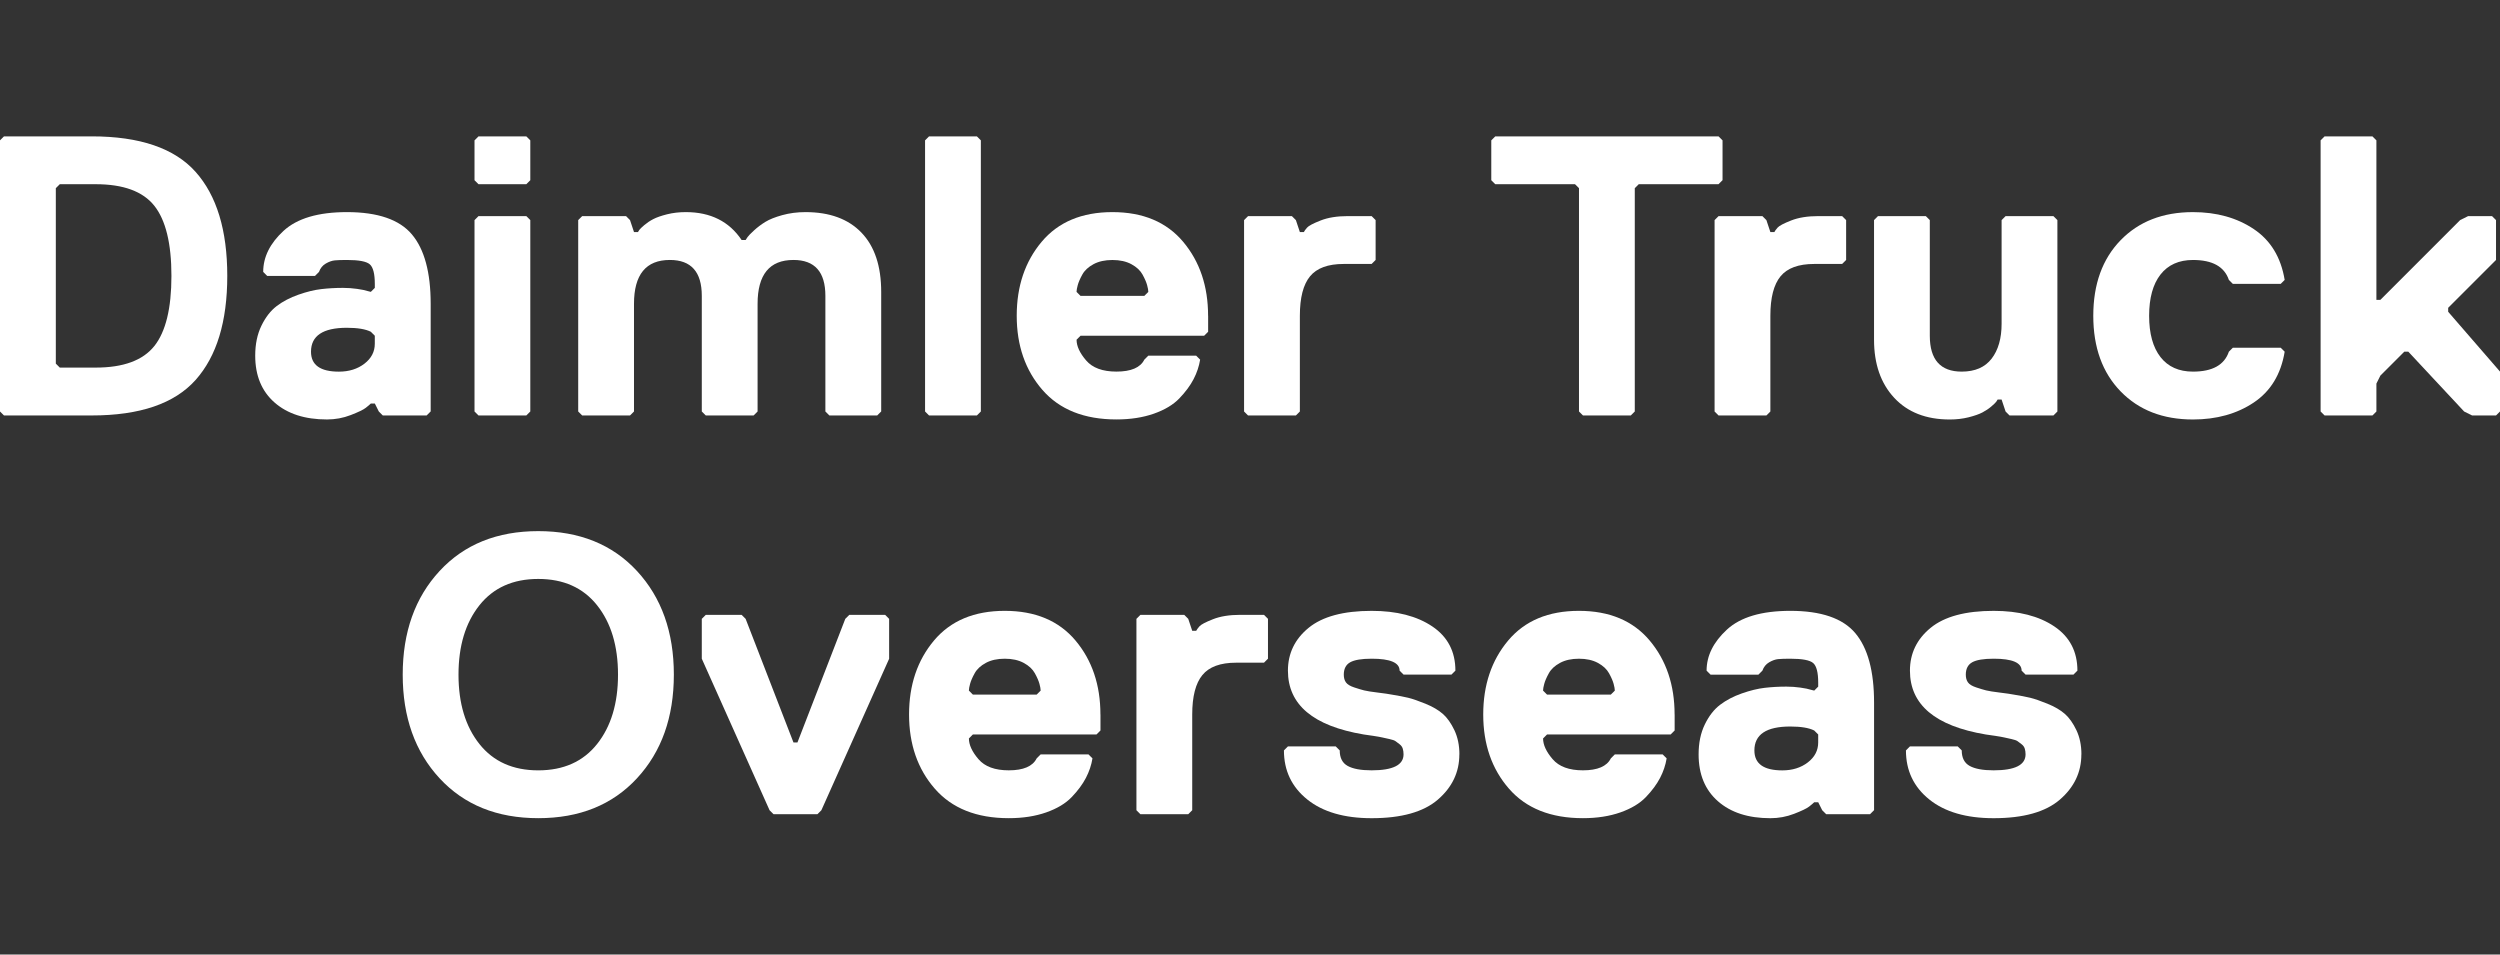
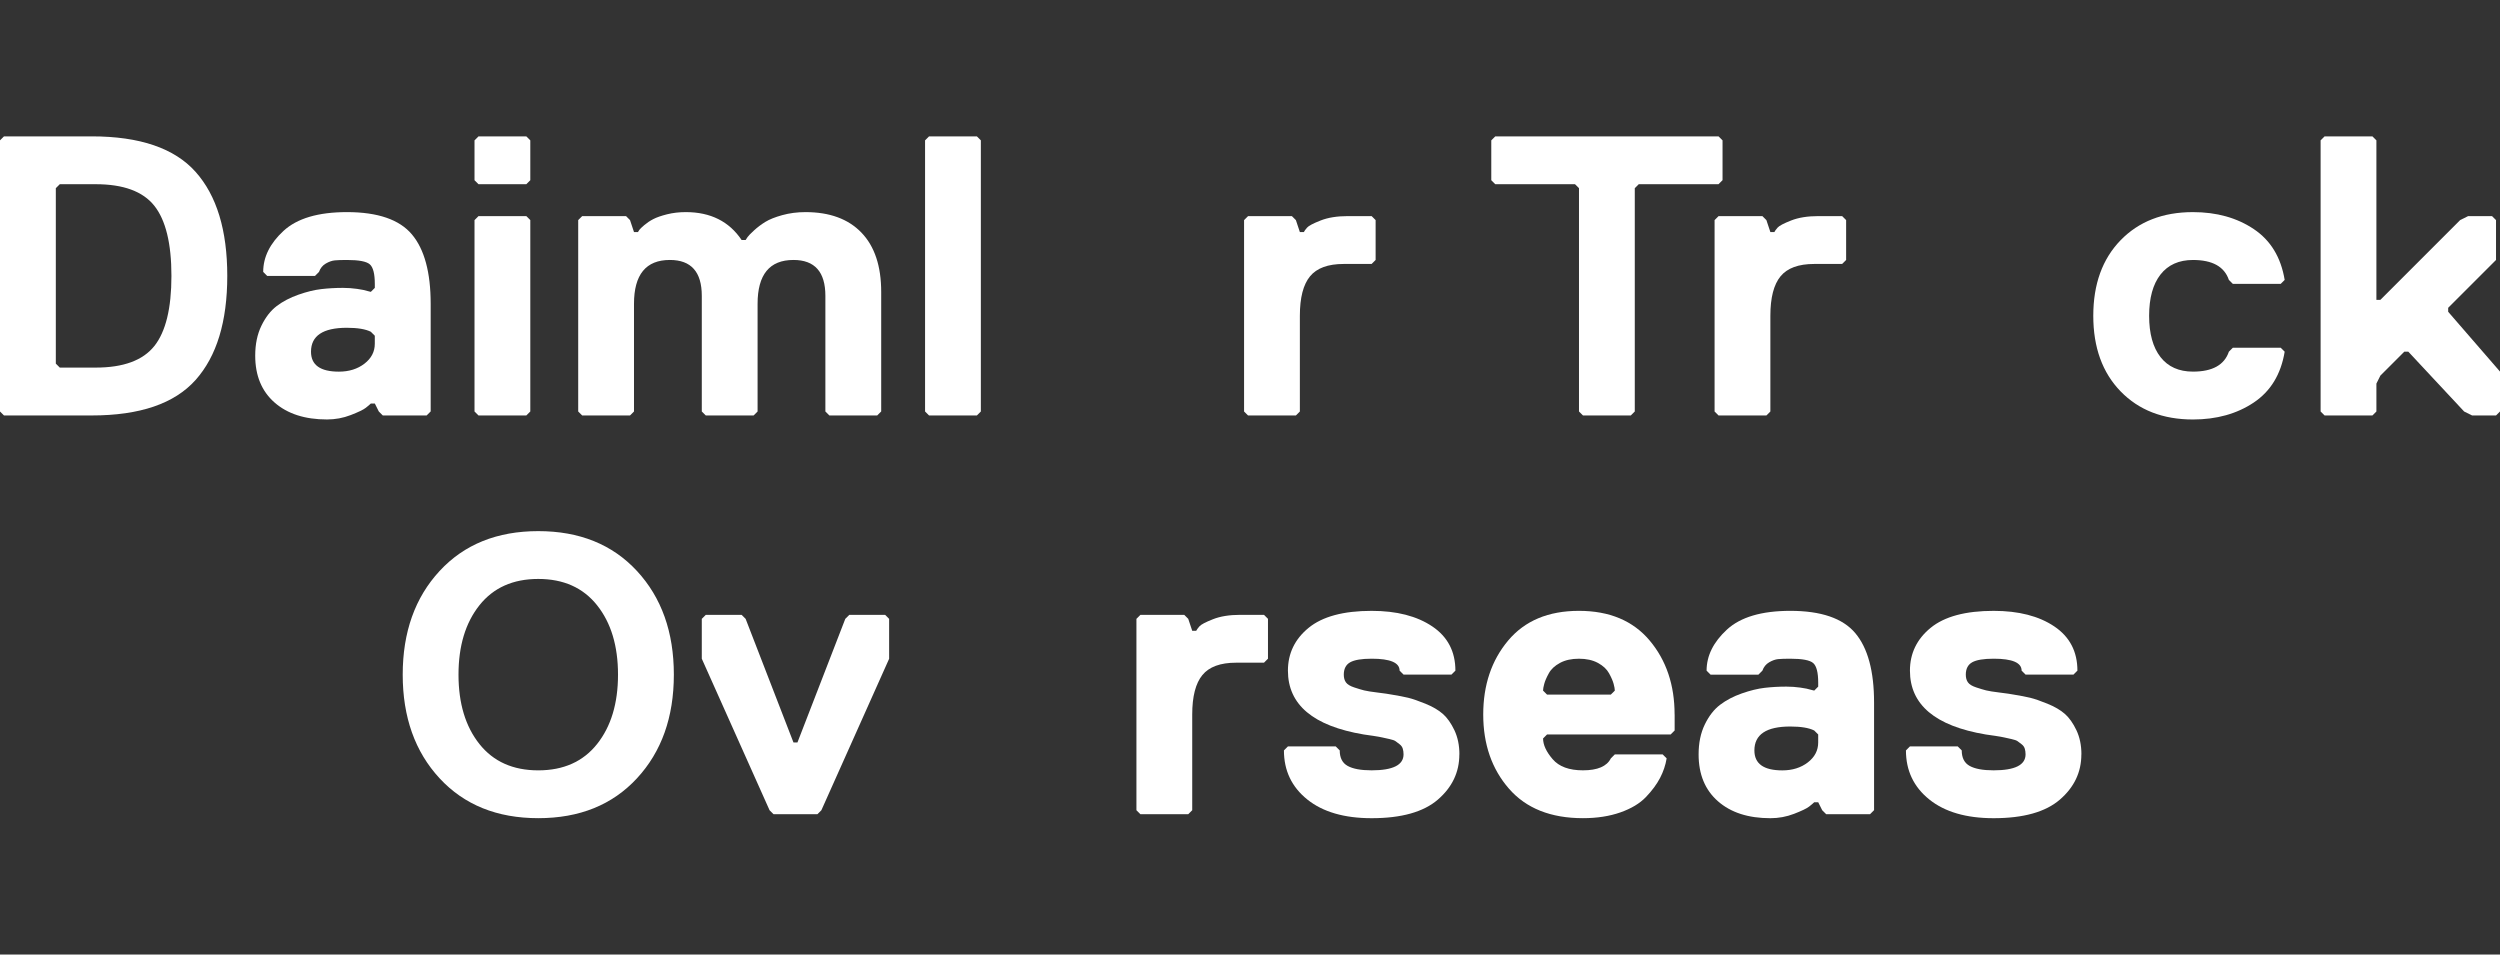
<svg xmlns="http://www.w3.org/2000/svg" id="Ebene_1" version="1.1" viewBox="0 0 109.998 42">
  <rect x="0" y="0" width="109.998" height="42" fill="#333333" stroke="none" />
  <defs>
    <style>
      .st0 {
        fill: #fff;
      }
    </style>
  </defs>
  <g id="Ebene_11" data-name="Ebene_1">
    <g>
      <path class="st0" d="M8.605,7.561c.93,1.041,1.395,2.567,1.395,4.579s-.465,3.538-1.395,4.579c-.93,1.041-2.453,1.561-4.57,1.561H.175l-.175-.175V6.175l.175-.175h3.86c2.117,0,3.64.521,4.57,1.561h0ZM6.789,15.228c.503-.632.754-1.661.754-3.088s-.252-2.456-.754-3.088c-.503-.632-1.363-.947-2.579-.947h-1.579l-.175.175v7.719l.175.175h1.579c1.216,0,2.076-.316,2.579-.947h0Z" />
      <path class="st0" d="M18.947,18.105l-.175.175h-1.93l-.175-.175-.175-.351h-.175c-.047.047-.123.111-.228.193-.105.082-.325.187-.658.316-.333.129-.681.193-1.044.193-.971,0-1.74-.248-2.307-.746-.567-.497-.851-1.184-.851-2.061,0-.503.09-.941.272-1.316.181-.374.406-.664.675-.868.269-.204.588-.371.956-.5.368-.129.705-.211,1.009-.246.304-.035.62-.053.947-.053.211,0,.418.015.623.044.204.029.36.061.465.096l.14.035.175-.175v-.175c0-.444-.073-.731-.219-.86-.146-.129-.482-.193-1.009-.193-.234,0-.412.006-.535.018-.123.012-.254.059-.395.14-.14.082-.24.205-.298.368l-.175.175h-2.105l-.175-.175c0-.655.298-1.257.895-1.807.597-.55,1.526-.825,2.789-.825,1.357,0,2.31.328,2.86.982.55.655.825,1.673.825,3.053v4.737h0ZM16.491,14.772l-.175-.175c-.234-.117-.585-.175-1.053-.175-1.053,0-1.579.351-1.579,1.053,0,.585.409.877,1.228.877.444,0,.819-.117,1.123-.351.304-.234.456-.526.456-.877v-.351h0Z" />
      <path class="st0" d="M23.333,7.93l-.175.175h-2.105l-.175-.175v-1.754l.175-.175h2.105l.175.175v1.754h0ZM23.333,18.105l-.175.175h-2.105l-.175-.175v-8.421l.175-.175h2.105l.175.175v8.421Z" />
      <path class="st0" d="M38.771,18.105l-.175.175h-2.105l-.175-.175v-5.088c0-1.053-.468-1.579-1.404-1.579-1.053,0-1.579.643-1.579,1.93v4.737l-.175.175h-2.105l-.175-.175v-5.088c0-1.053-.468-1.579-1.404-1.579-1.053,0-1.579.643-1.579,1.93v4.737l-.175.175h-2.105l-.175-.175v-8.421l.175-.175h1.93l.175.175.175.526h.175c.012-.023.032-.055.061-.096.029-.041.102-.111.219-.211.117-.099.248-.187.395-.263.146-.076.348-.146.605-.211.257-.064.532-.096.825-.096,1.088,0,1.906.41,2.456,1.228h.175c.023-.035.053-.079.088-.132s.129-.149.281-.289c.152-.14.319-.266.5-.377.181-.111.43-.211.746-.298s.655-.132,1.018-.132c1.064,0,1.886.301,2.465.904.579.603.868,1.471.868,2.605v5.263h0Z" />
      <path class="st0" d="M43.157,18.105l-.175.175h-2.105l-.175-.175V6.175l.175-.175h2.105l.175.175v11.93h0Z" />
-       <path class="st0" d="M53.157,13.895v.702l-.175.175h-5.439l-.175.175c0,.281.14.585.421.912.281.328.725.491,1.333.491.643,0,1.053-.175,1.228-.526l.175-.175h2.105l.175.175c-.047.292-.143.579-.289.86-.146.281-.354.561-.623.842-.269.281-.643.506-1.123.675-.48.169-1.029.254-1.649.254-1.415,0-2.5-.433-3.254-1.298-.754-.865-1.132-1.953-1.132-3.263,0-1.298.365-2.383,1.096-3.254.731-.871,1.769-1.307,3.114-1.307s2.383.436,3.114,1.307c.731.871,1.096,1.956,1.096,3.254h0ZM50.35,13.018l.175-.175c0-.07-.018-.169-.053-.298-.035-.129-.102-.283-.202-.465-.1-.181-.263-.333-.491-.456s-.506-.184-.833-.184-.605.061-.833.184-.392.275-.491.456c-.1.181-.167.336-.202.465-.035.129-.053.228-.053.298l.175.175h2.807Z" />
      <path class="st0" d="M60.525,11.439l-.175.175h-1.228c-.69,0-1.184.181-1.482.544-.298.363-.447.942-.447,1.737v4.211l-.175.175h-2.105l-.175-.175v-8.421l.175-.175h1.93l.175.175.175.526h.175c.023-.047.07-.111.14-.193.07-.082.269-.187.597-.316.327-.129.725-.193,1.193-.193h1.053l.175.175v1.754h0Z" />
      <path class="st0" d="M75.788,7.93l-.175.175h-3.509l-.175.175v9.825l-.175.175h-2.105l-.175-.175v-9.825l-.175-.175h-3.509l-.175-.175v-1.754l.175-.175h9.825l.175.175v1.754h0Z" />
      <path class="st0" d="M81.227,11.439l-.175.175h-1.228c-.69,0-1.184.181-1.482.544-.298.363-.447.942-.447,1.737v4.211l-.175.175h-2.105l-.175-.175v-8.421l.175-.175h1.93l.175.175.175.526h.175c.023-.047.07-.111.14-.193.07-.082.269-.187.597-.316.327-.129.725-.193,1.193-.193h1.053l.175.175v1.754h0Z" />
-       <path class="st0" d="M82.455,9.684l.175-.175h2.105l.175.175v5.088c0,1.053.468,1.579,1.404,1.579.585,0,1.023-.19,1.316-.57.292-.38.439-.892.439-1.535v-4.561l.175-.175h2.105l.175.175v8.421l-.175.175h-1.93l-.175-.175-.175-.526h-.175c-.012.024-.032.056-.061.096-.029.041-.102.111-.219.211-.117.1-.249.187-.395.263-.146.076-.348.146-.605.211-.257.064-.532.096-.825.096-1.041,0-1.857-.319-2.447-.956-.591-.637-.886-1.488-.886-2.553v-5.263h0Z" />
      <path class="st0" d="M95.06,12.079c-.333.427-.5,1.032-.5,1.816s.167,1.389.5,1.816c.333.427.81.64,1.43.64.854,0,1.38-.292,1.579-.877l.175-.175h2.105l.175.175c-.164.994-.617,1.74-1.36,2.237-.743.497-1.635.746-2.675.746-1.322,0-2.383-.412-3.184-1.237-.801-.825-1.202-1.933-1.202-3.325s.401-2.5,1.202-3.325c.801-.825,1.862-1.237,3.184-1.237,1.041,0,1.933.249,2.675.746.743.497,1.196,1.243,1.36,2.237l-.175.175h-2.105l-.175-.175c-.199-.585-.725-.877-1.579-.877-.62,0-1.096.214-1.43.64h0Z" />
      <path class="st0" d="M109.998,18.105l-.175.175h-1.053l-.351-.175-2.456-2.632h-.175l-1.053,1.053-.175.351v1.228l-.175.175h-2.105l-.175-.175V6.175l.175-.175h2.105l.175.175v7.018h.175l3.509-3.509.351-.175h1.053l.175.175v1.754l-2.105,2.105v.175l2.281,2.632v1.754h0Z" />
      <path class="st0" d="M28.026,25.123c1.082,1.17,1.623,2.69,1.623,4.561s-.541,3.392-1.623,4.561c-1.082,1.17-2.529,1.754-4.342,1.754s-3.26-.585-4.342-1.754c-1.082-1.169-1.623-2.69-1.623-4.561s.541-3.392,1.623-4.561c1.082-1.169,2.529-1.754,4.342-1.754s3.26.585,4.342,1.754h0ZM26.271,32.737c.614-.772.921-1.789.921-3.053s-.307-2.281-.921-3.053-1.477-1.158-2.588-1.158-1.974.386-2.588,1.158-.921,1.789-.921,3.053.307,2.281.921,3.053,1.476,1.158,2.588,1.158,1.974-.386,2.588-1.158Z" />
      <path class="st0" d="M39.122,28.983l-2.982,6.667-.175.175h-1.93l-.175-.175-2.982-6.667v-1.754l.175-.175h1.579l.175.175,2.105,5.439h.175l2.105-5.439.175-.175h1.579l.175.175v1.754h0Z" />
-       <path class="st0" d="M48.42,31.439v.702l-.175.175h-5.439l-.175.175c0,.281.14.585.421.912.281.328.725.491,1.333.491.643,0,1.053-.175,1.228-.526l.175-.175h2.105l.175.175c-.047.292-.143.579-.289.86-.146.281-.354.561-.623.842-.269.281-.643.506-1.123.675-.48.169-1.029.254-1.649.254-1.415,0-2.5-.433-3.254-1.298-.754-.865-1.132-1.953-1.132-3.263,0-1.298.365-2.383,1.096-3.254.731-.871,1.769-1.307,3.114-1.307s2.383.436,3.114,1.307c.731.871,1.096,1.956,1.096,3.254h0ZM45.613,30.561l.175-.175c0-.07-.018-.169-.053-.298-.035-.129-.102-.283-.202-.465-.1-.181-.263-.333-.491-.456s-.506-.184-.833-.184-.605.061-.833.184-.392.275-.491.456c-.1.181-.167.336-.202.465-.035.129-.053.228-.053.298l.175.175h2.807Z" />
      <path class="st0" d="M55.789,28.983l-.175.175h-1.228c-.69,0-1.184.181-1.482.544-.298.363-.447.942-.447,1.737v4.211l-.175.175h-2.105l-.175-.175v-8.421l.175-.175h1.93l.175.175.175.526h.175c.023-.047.07-.111.14-.193.07-.082.269-.187.597-.316.327-.129.725-.193,1.193-.193h1.053l.175.175v1.754h0Z" />
      <path class="st0" d="M64.21,33.193c0,.784-.316,1.447-.947,1.991s-1.603.816-2.912.816c-1.205,0-2.149-.275-2.833-.825-.684-.55-1.026-1.269-1.026-2.158l.175-.175h2.105l.175.175c0,.328.117.556.351.684.234.129.585.193,1.053.193.936,0,1.404-.234,1.404-.702,0-.093-.012-.178-.035-.254-.024-.076-.07-.14-.14-.193s-.129-.096-.175-.132c-.047-.035-.138-.067-.272-.096-.135-.029-.24-.053-.316-.07-.076-.018-.208-.041-.395-.07-.187-.029-.328-.05-.421-.061-2.222-.374-3.333-1.31-3.333-2.807,0-.76.304-1.389.912-1.886.608-.497,1.532-.746,2.772-.746,1.099,0,1.988.228,2.667.684.678.456,1.018,1.105,1.018,1.947l-.175.175h-2.105l-.175-.175c0-.351-.41-.526-1.228-.526-.445,0-.76.053-.947.158-.187.105-.281.287-.281.544,0,.14.032.254.096.342.064.088.184.161.36.219.175.059.322.102.439.132.117.029.319.061.605.096.286.035.488.064.605.088.292.047.535.094.728.14.193.047.447.135.763.263.316.129.57.278.763.447.193.17.362.41.509.719.146.31.219.664.219,1.061h0Z" />
      <path class="st0" d="M73.683,31.439v.702l-.175.175h-5.439l-.175.175c0,.281.14.585.421.912.281.328.725.491,1.333.491.643,0,1.053-.175,1.228-.526l.175-.175h2.105l.175.175c-.047.292-.143.579-.289.86-.146.281-.354.561-.623.842-.269.281-.643.506-1.123.675-.48.169-1.029.254-1.649.254-1.415,0-2.5-.433-3.254-1.298-.754-.865-1.132-1.953-1.132-3.263,0-1.298.365-2.383,1.096-3.254.731-.871,1.769-1.307,3.114-1.307s2.383.436,3.114,1.307c.731.871,1.096,1.956,1.096,3.254h0ZM70.876,30.561l.175-.175c0-.07-.018-.169-.053-.298-.035-.129-.102-.283-.202-.465-.1-.181-.263-.333-.491-.456s-.506-.184-.833-.184-.605.061-.833.184-.392.275-.491.456c-.1.181-.167.336-.202.465-.035.129-.053.228-.053.298l.175.175h2.807Z" />
      <path class="st0" d="M82.455,35.649l-.175.175h-1.93l-.175-.175-.175-.351h-.175c-.047.047-.123.111-.228.193-.105.082-.325.187-.658.316s-.681.193-1.044.193c-.971,0-1.74-.248-2.307-.746-.567-.497-.851-1.184-.851-2.061,0-.503.09-.941.272-1.316.181-.374.406-.664.675-.868.269-.204.588-.371.956-.5.368-.129.705-.211,1.009-.246.304-.035.62-.053.947-.053.211,0,.418.015.623.044.204.029.36.061.465.096l.14.035.175-.175v-.175c0-.444-.073-.731-.219-.86-.146-.129-.482-.193-1.009-.193-.234,0-.412.006-.535.018-.123.012-.254.059-.395.14-.14.082-.24.205-.298.368l-.175.175h-2.105l-.175-.175c0-.655.298-1.257.895-1.807.597-.55,1.526-.825,2.789-.825,1.357,0,2.31.328,2.86.982.55.655.825,1.673.825,3.053v4.737h0ZM79.999,32.316l-.175-.175c-.234-.117-.585-.175-1.053-.175-1.053,0-1.579.351-1.579,1.053,0,.585.409.877,1.228.877.444,0,.819-.117,1.123-.351.304-.234.456-.526.456-.877v-.351h0Z" />
      <path class="st0" d="M91.578,33.193c0,.784-.316,1.447-.947,1.991s-1.603.816-2.912.816c-1.205,0-2.149-.275-2.833-.825-.684-.55-1.026-1.269-1.026-2.158l.175-.175h2.105l.175.175c0,.328.117.556.351.684.234.129.585.193,1.053.193.936,0,1.404-.234,1.404-.702,0-.093-.012-.178-.035-.254-.024-.076-.07-.14-.14-.193s-.129-.096-.175-.132c-.047-.035-.138-.067-.272-.096-.135-.029-.24-.053-.316-.07-.076-.018-.208-.041-.395-.07-.187-.029-.328-.05-.421-.061-2.222-.374-3.333-1.31-3.333-2.807,0-.76.304-1.389.912-1.886.608-.497,1.532-.746,2.772-.746,1.099,0,1.988.228,2.667.684.678.456,1.018,1.105,1.018,1.947l-.175.175h-2.105l-.175-.175c0-.351-.41-.526-1.228-.526-.445,0-.76.053-.947.158-.187.105-.281.287-.281.544,0,.14.032.254.096.342.064.088.184.161.36.219.175.059.322.102.439.132.117.029.319.061.605.096.286.035.488.064.605.088.292.047.535.094.728.14.193.047.447.135.763.263.316.129.57.278.763.447.193.17.362.41.509.719.146.31.219.664.219,1.061h0Z" />
    </g>
  </g>
</svg>